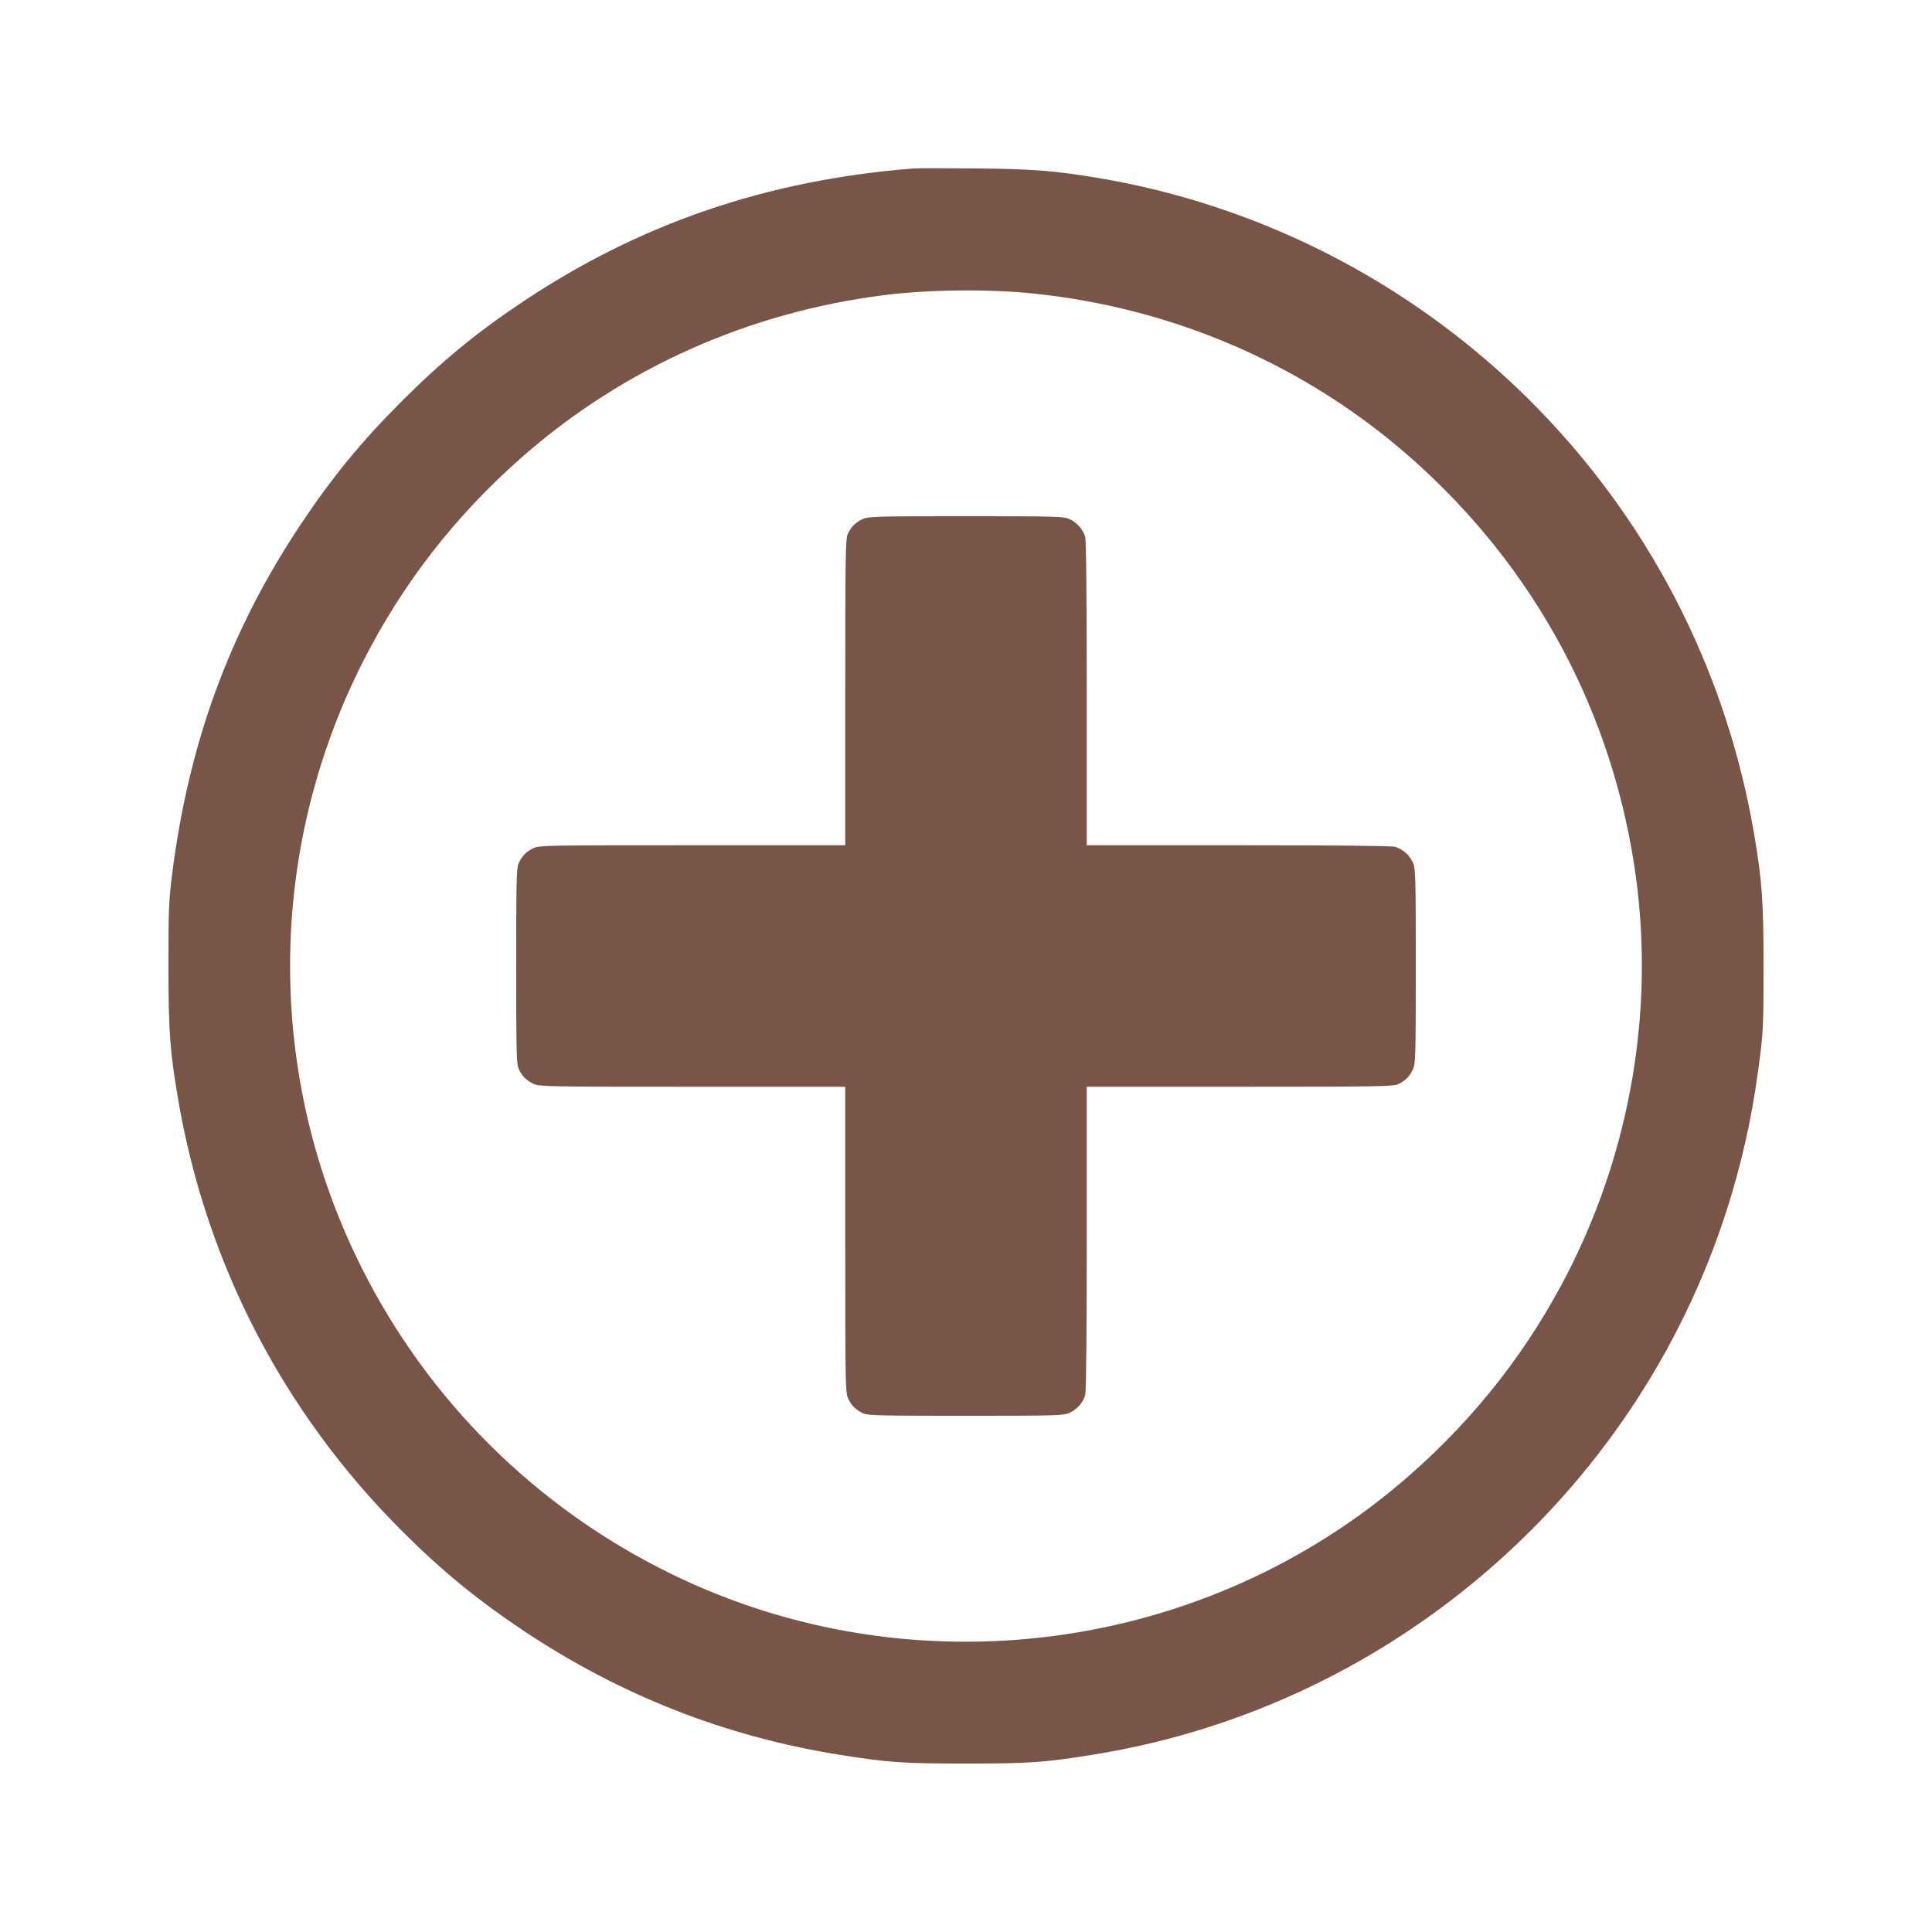
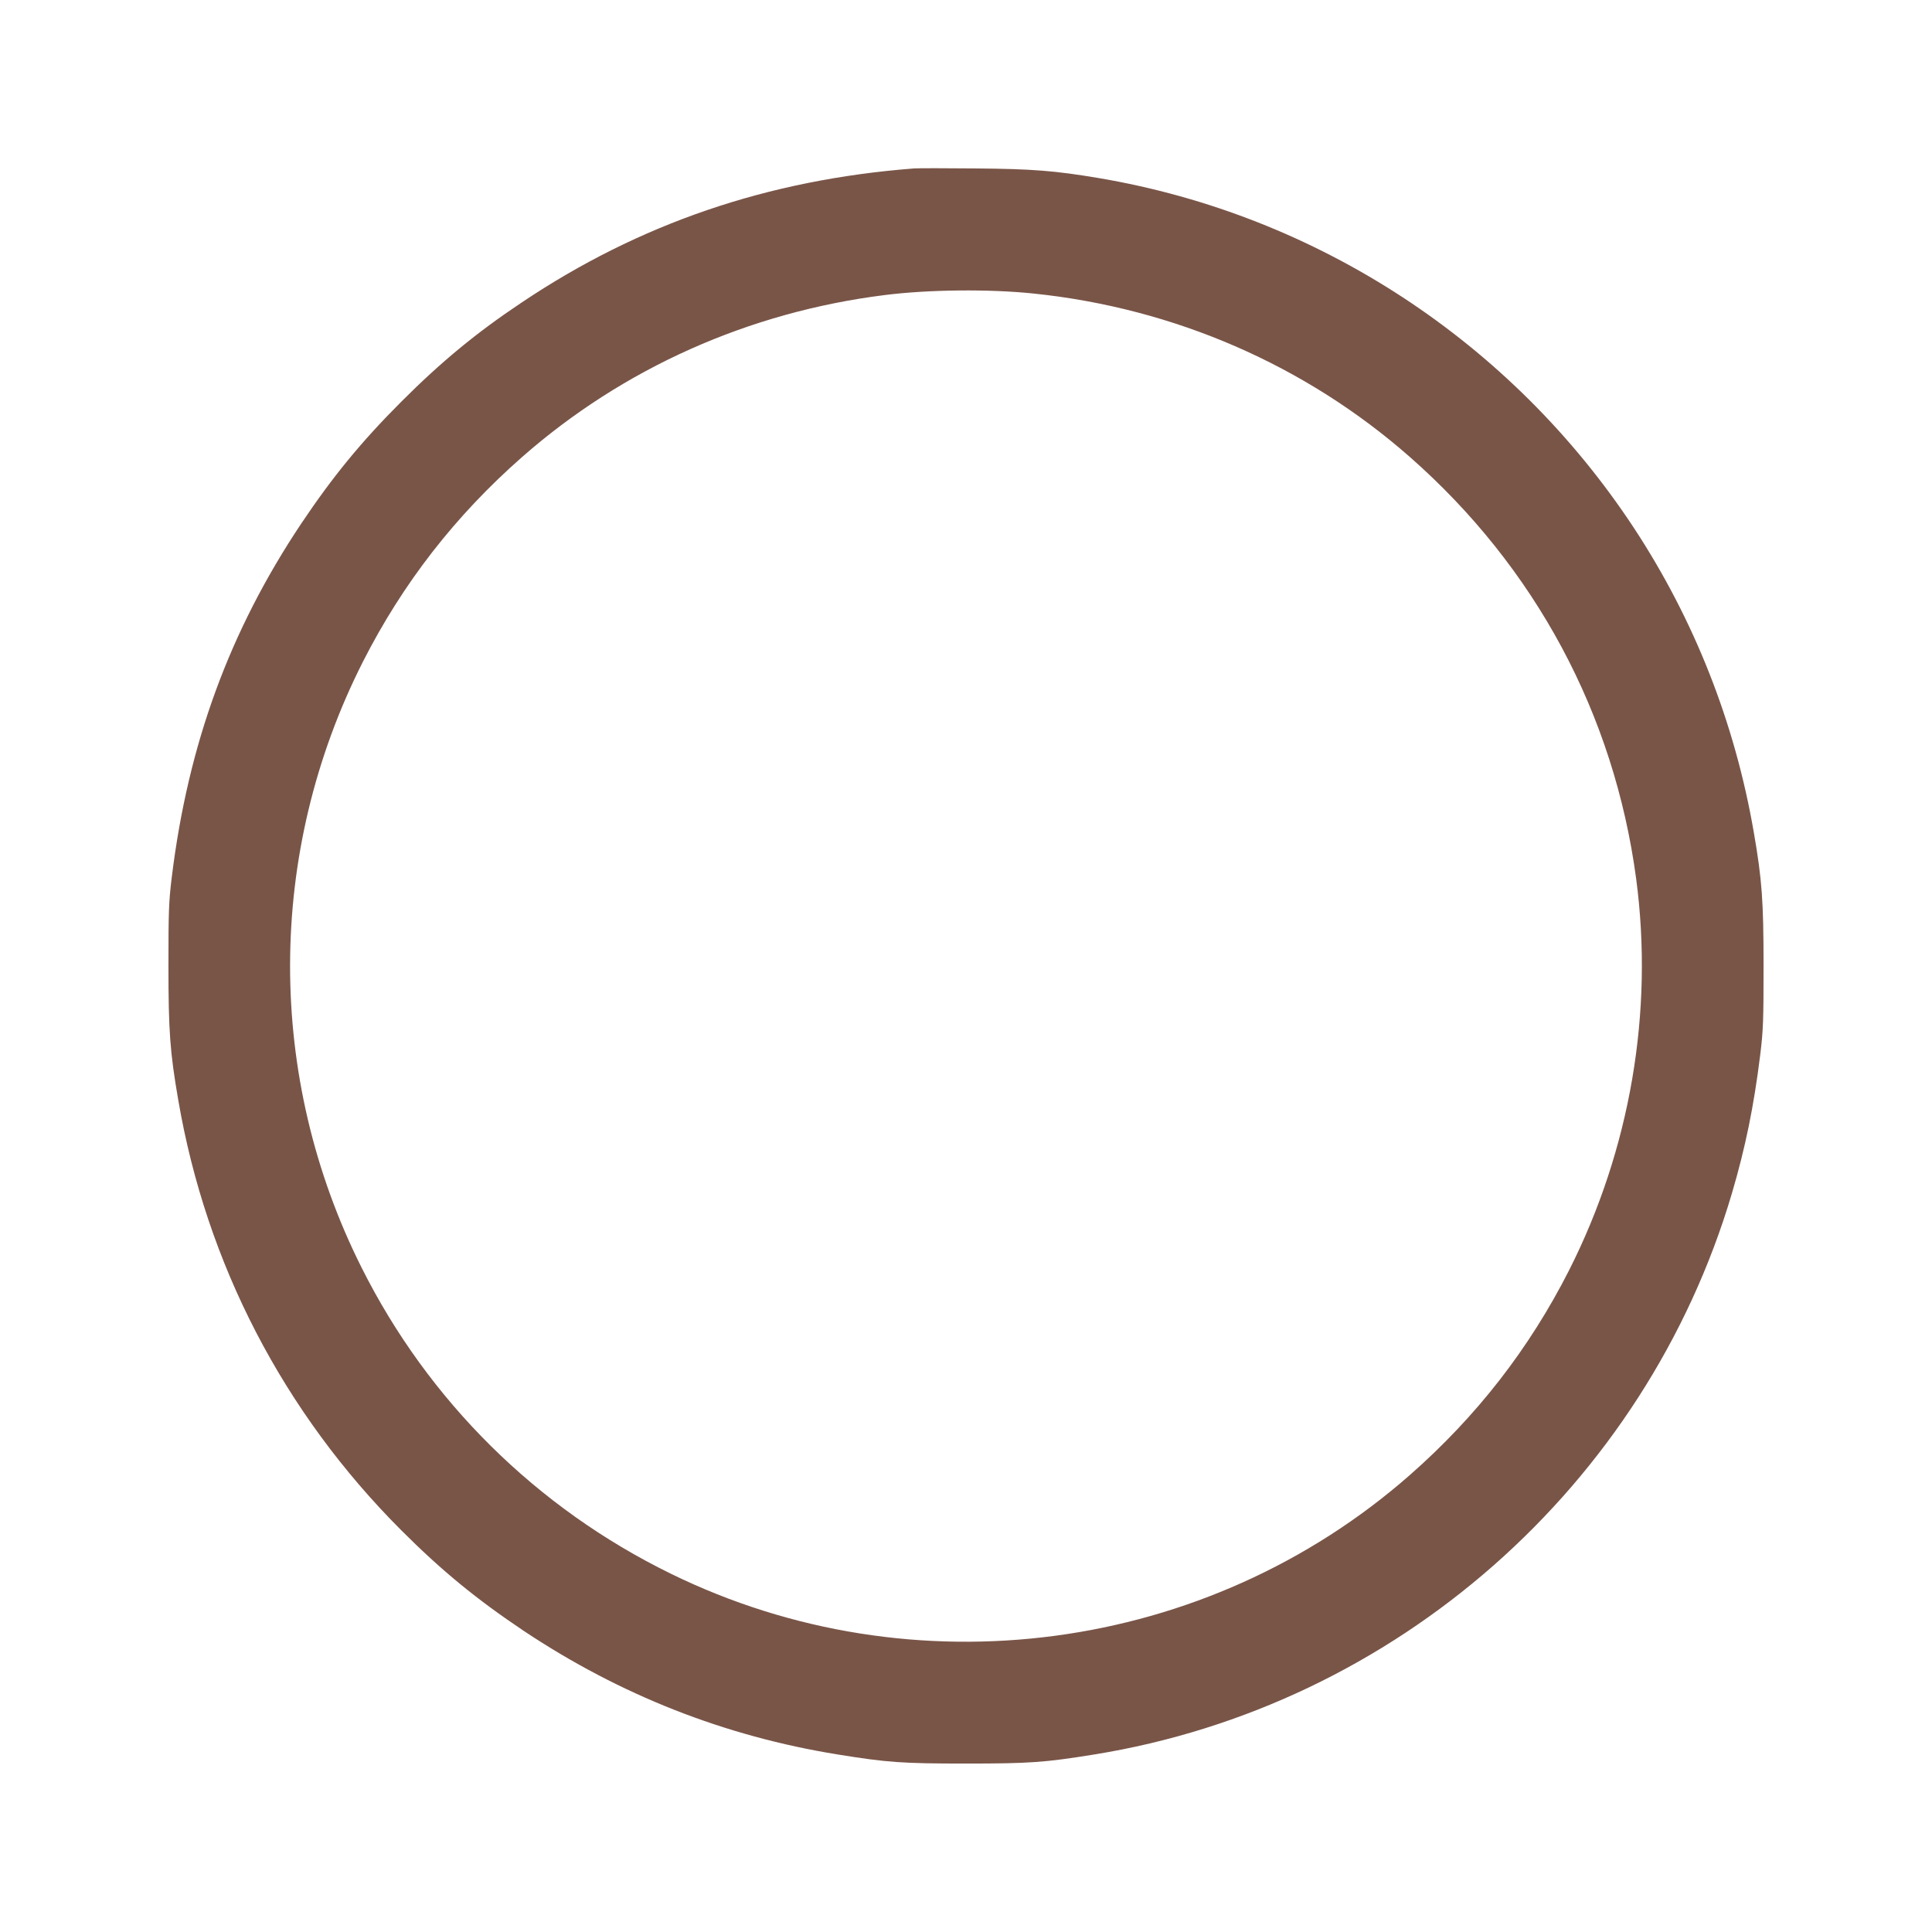
<svg xmlns="http://www.w3.org/2000/svg" version="1.0" width="1280pt" height="1280pt" viewBox="0 0 1280 1280" preserveAspectRatio="xMidYMid meet">
  <g transform="translate(0,1280) scale(0.1,-0.1)" fill="#795548" stroke="none">
-     <path d="M6055 11684 c-969 -75 -1819 -365 -2600 -889 -301 -201 -533 -393 -795 -655 -267 -267 -456 -498 -665 -810 -475 -712 -749 -1461 -857 -2342 -20 -162 -22 -229 -22 -588 0 -429 10 -570 65 -888 186 -1085 697 -2070 1479 -2852 267 -267 498 -456 810 -665 638 -425 1331 -698 2081 -819 328 -53 427 -60 849 -60 422 0 521 7 849 60 1997 322 3653 1780 4226 3720 89 302 145 576 187 916 20 162 22 229 22 588 0 429 -10 572 -65 888 -125 724 -395 1408 -795 2016 -811 1231 -2096 2071 -3543 2316 -292 49 -440 61 -816 64 -198 2 -382 2 -410 0z m795 -829 c931 -97 1798 -474 2490 -1082 832 -731 1354 -1705 1500 -2795 117 -881 -39 -1792 -444 -2593 -264 -520 -612 -968 -1056 -1358 -1345 -1181 -3290 -1440 -4896 -653 -889 435 -1606 1145 -2048 2027 -635 1265 -632 2750 8 4014 264 520 612 968 1056 1358 670 588 1501 959 2400 1072 293 37 694 41 990 10z" />
-     <path d="M5715 9361 c-48 -22 -79 -54 -100 -103 -13 -33 -15 -158 -15 -1048 l0 -1010 -1012 0 c-963 0 -1015 -1 -1053 -19 -48 -22 -79 -54 -100 -103 -13 -32 -15 -122 -15 -678 0 -556 2 -646 15 -678 21 -49 52 -81 100 -103 38 -18 90 -19 1053 -19 l1012 0 0 -1012 c0 -963 1 -1015 19 -1053 22 -48 54 -79 103 -100 32 -13 122 -15 680 -15 602 0 646 2 683 19 50 22 91 69 105 119 6 24 10 381 10 1040 l0 1002 1010 0 c890 0 1015 2 1048 15 49 21 81 52 103 100 17 38 19 79 19 685 0 604 -2 648 -19 685 -22 50 -69 91 -119 105 -24 6 -381 10 -1039 10 l-1003 0 0 1003 c0 658 -4 1015 -10 1039 -14 50 -55 97 -105 119 -37 17 -81 19 -685 19 -606 0 -647 -2 -685 -19z" />
+     <path d="M6055 11684 c-969 -75 -1819 -365 -2600 -889 -301 -201 -533 -393 -795 -655 -267 -267 -456 -498 -665 -810 -475 -712 -749 -1461 -857 -2342 -20 -162 -22 -229 -22 -588 0 -429 10 -570 65 -888 186 -1085 697 -2070 1479 -2852 267 -267 498 -456 810 -665 638 -425 1331 -698 2081 -819 328 -53 427 -60 849 -60 422 0 521 7 849 60 1997 322 3653 1780 4226 3720 89 302 145 576 187 916 20 162 22 229 22 588 0 429 -10 572 -65 888 -125 724 -395 1408 -795 2016 -811 1231 -2096 2071 -3543 2316 -292 49 -440 61 -816 64 -198 2 -382 2 -410 0z m795 -829 c931 -97 1798 -474 2490 -1082 832 -731 1354 -1705 1500 -2795 117 -881 -39 -1792 -444 -2593 -264 -520 -612 -968 -1056 -1358 -1345 -1181 -3290 -1440 -4896 -653 -889 435 -1606 1145 -2048 2027 -635 1265 -632 2750 8 4014 264 520 612 968 1056 1358 670 588 1501 959 2400 1072 293 37 694 41 990 10" />
  </g>
</svg>